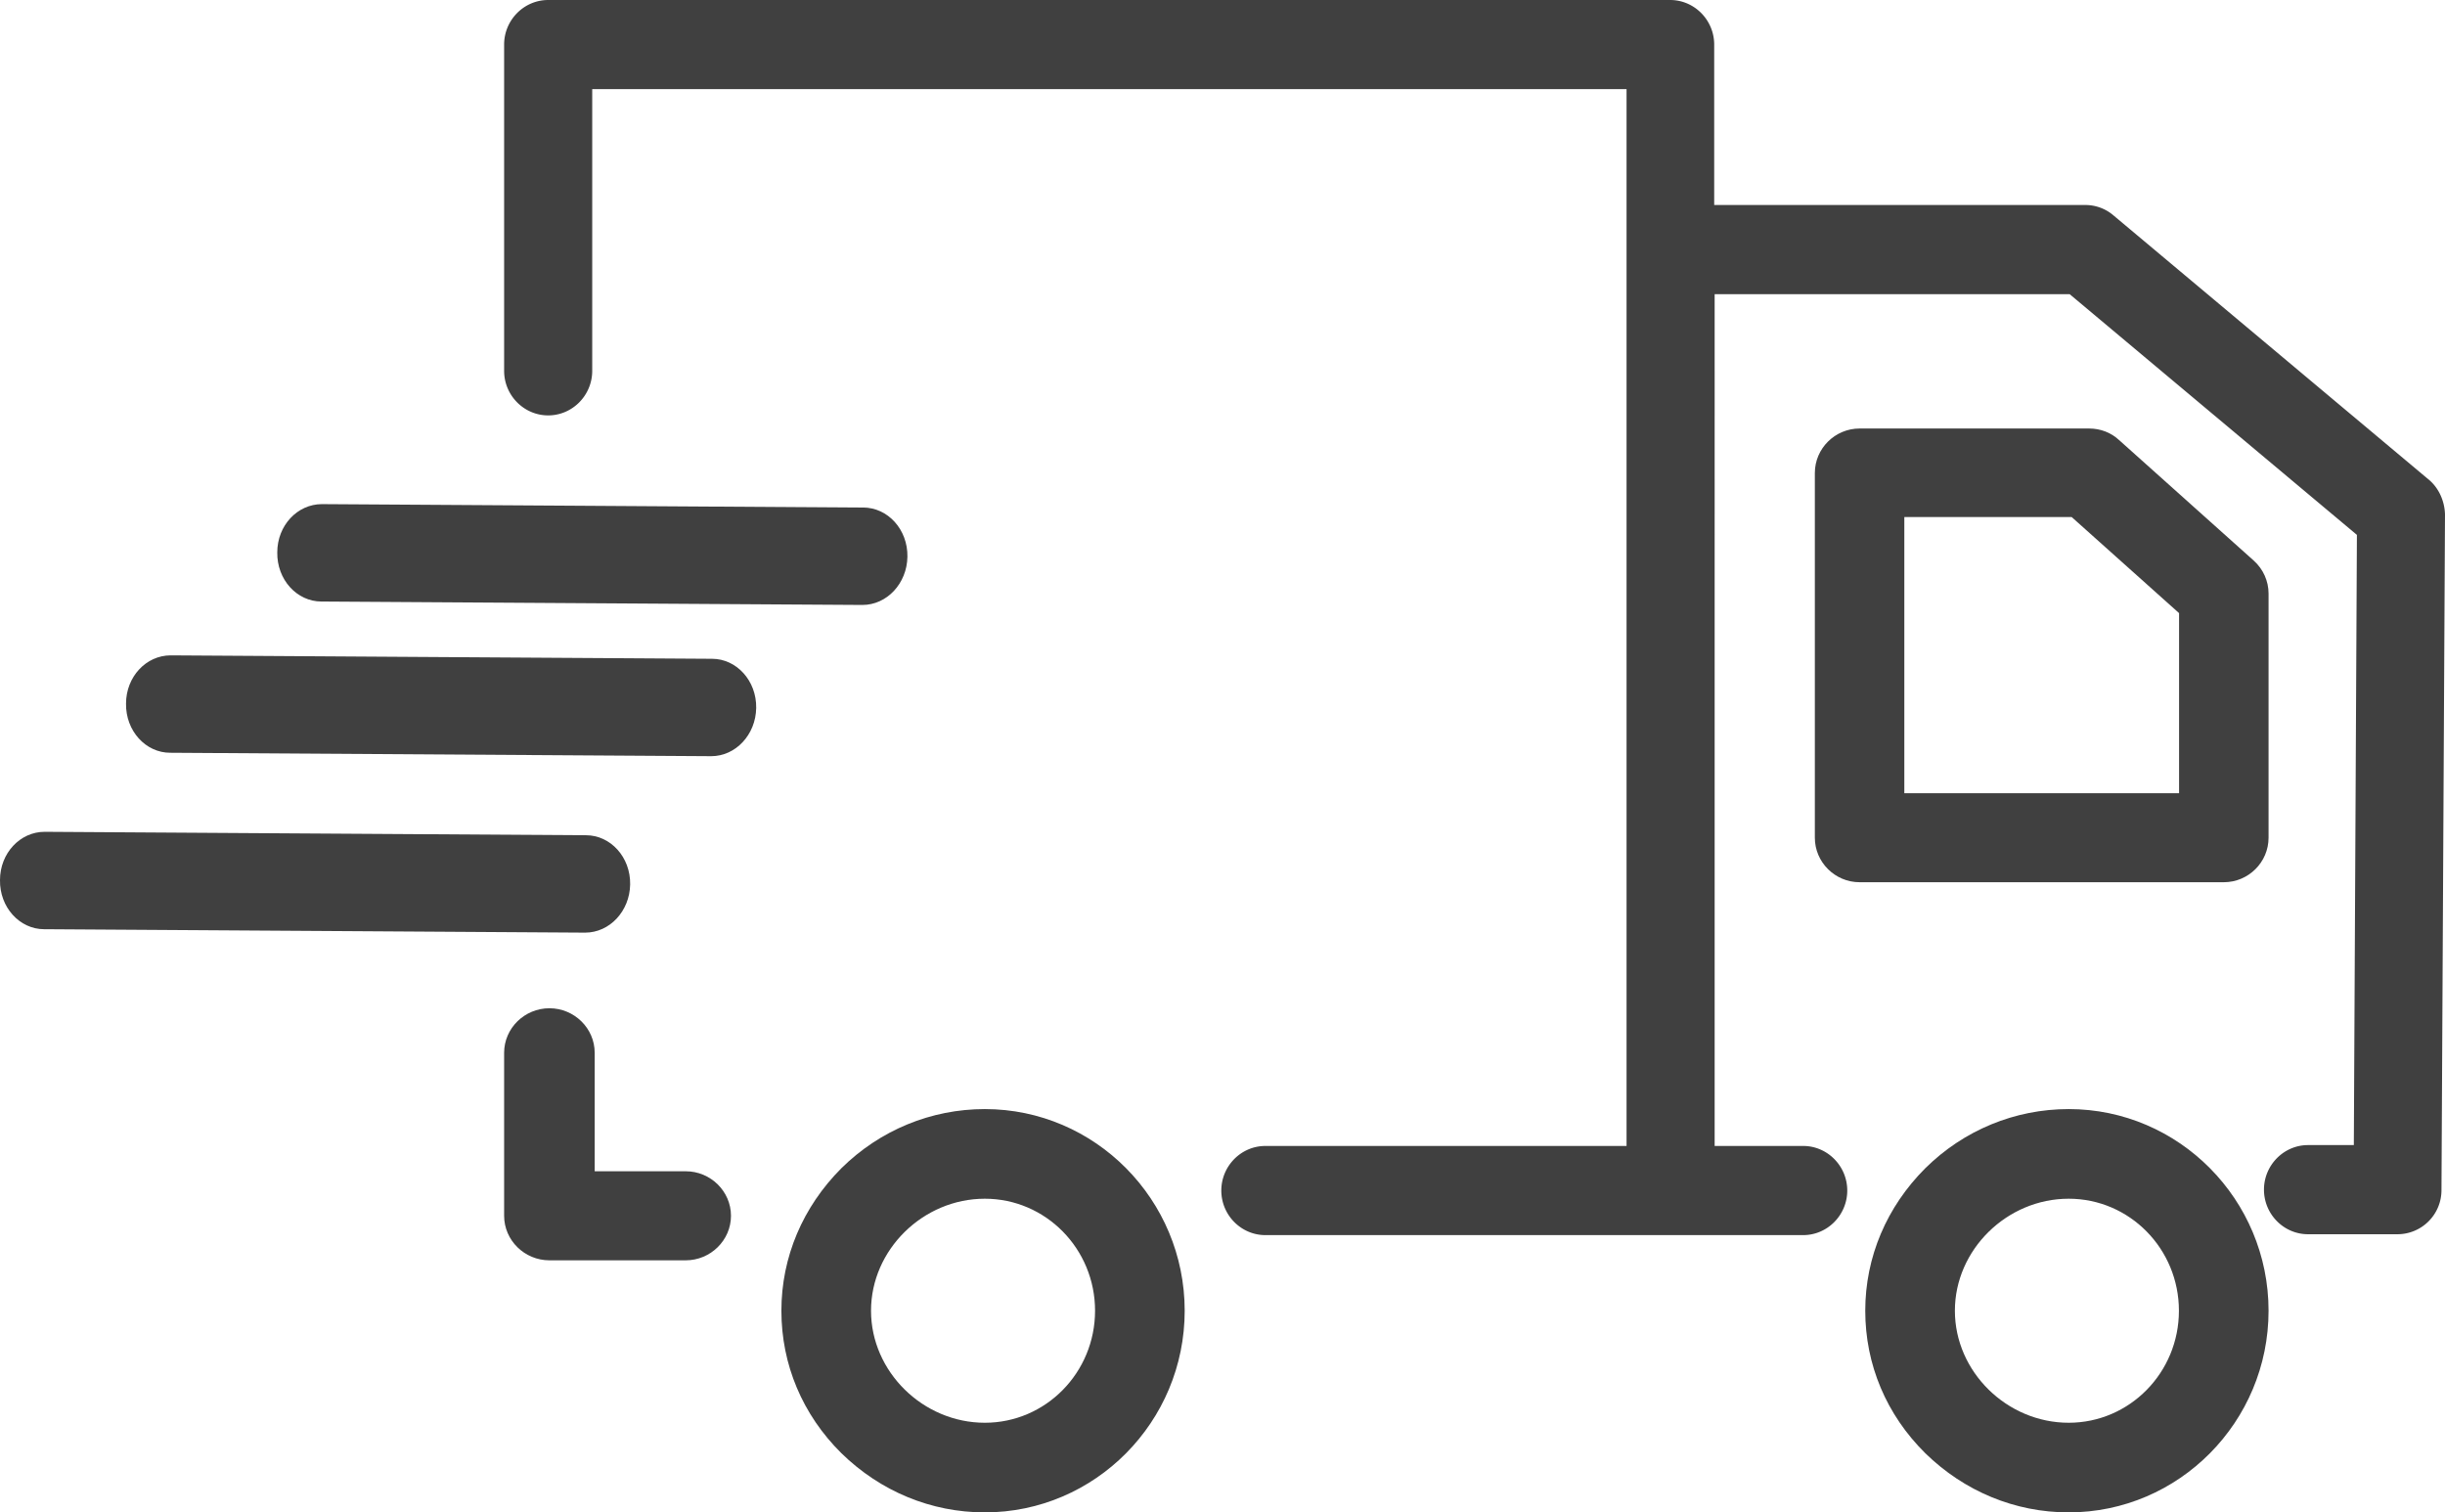
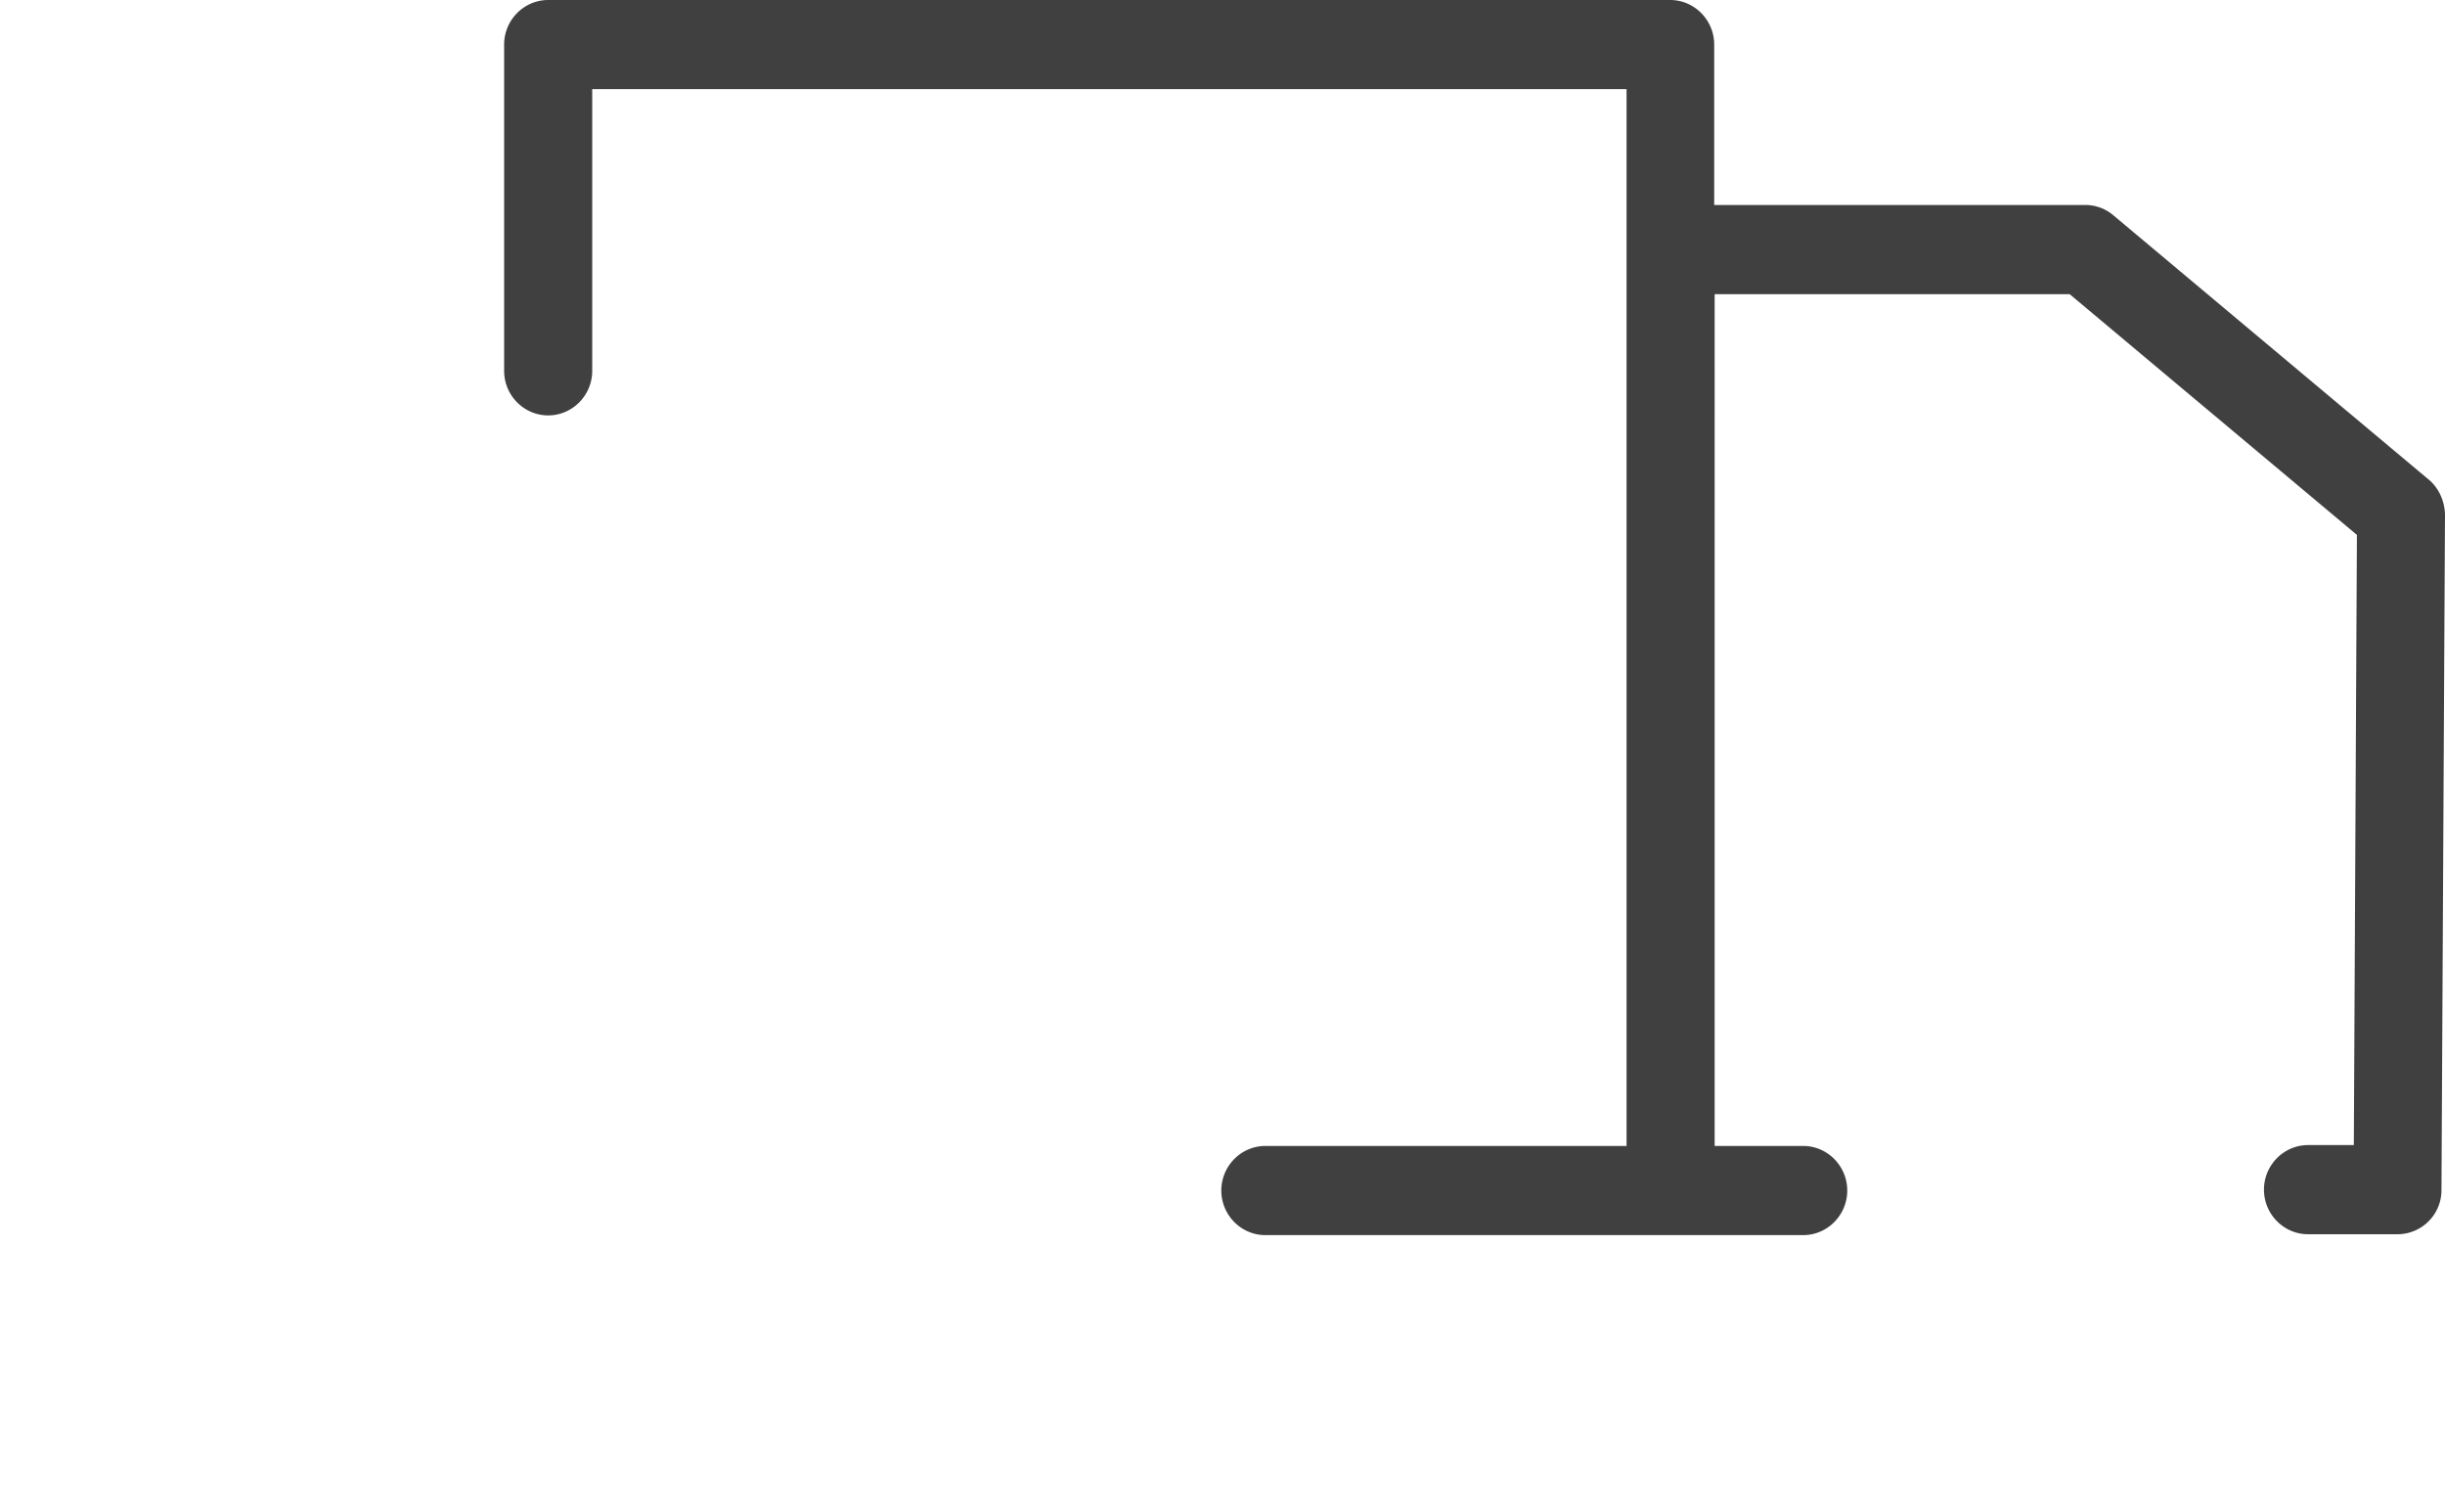
<svg xmlns="http://www.w3.org/2000/svg" width="97" height="60" viewBox="0 0 97 60">
  <g fill="#404040" fill-rule="evenodd">
-     <path d="M82.071 44c-2.133 0-4.16.836-5.688 2.346C74.853 47.876 74 49.866 74 52s.836 4.124 2.383 5.654C77.929 59.164 79.938 60 82.07 60 86.444 60 90 56.409 90 52s-3.556-8-7.929-8zm0 12.444c-2.453 0-4.515-2.026-4.515-4.444s2.062-4.444 4.515-4.444c2.418 0 4.373 1.99 4.373 4.444 0 2.453-1.955 4.444-4.373 4.444zM84.071 17.46c-.32-.301-.745-.46-1.189-.46h-9.107C72.8 17 72 17.794 72 18.765v14.47c0 .97.8 1.765 1.775 1.765h14.45c.977 0 1.775-.794 1.775-1.765v-9.688c0-.494-.213-.97-.586-1.305l-5.343-4.783zm2.379 14.01h-10.9V20.513h6.64l4.26 3.811v7.148zM39.071 44c-2.134 0-4.16.836-5.69 2.346C31.854 47.876 31 49.866 31 52s.836 4.124 2.382 5.654c1.547 1.51 3.555 2.346 5.69 2.346C43.443 60 47 56.409 47 52s-3.556-8-7.929-8zm0 12.444c-2.453 0-4.515-2.026-4.515-4.444s2.062-4.444 4.515-4.444c2.418 0 4.373 1.99 4.373 4.444 0 2.453-1.955 4.444-4.373 4.444zM27.204 46.467h-3.611v-4.7c0-.972-.808-1.767-1.797-1.767-.987 0-1.796.795-1.796 1.767v6.466c0 .972.809 1.767 1.796 1.767h5.408C28.19 50 29 49.205 29 48.233c0-.971-.809-1.766-1.796-1.766zM6.751 29.864L28.213 30c.973 0 1.77-.851 1.787-1.913.018-1.082-.779-1.951-1.751-1.951L6.787 26H6.77C5.797 26 5 26.85 5 27.913c-.018 1.082.779 1.951 1.751 1.951zM1.751 36.864L23.213 37c.973 0 1.77-.851 1.787-1.913.018-1.082-.779-1.951-1.751-1.951L1.787 33H1.77C.797 33 0 33.85 0 34.913c-.018 1.082.779 1.951 1.751 1.951zM12.751 23.864L34.213 24c.973 0 1.77-.851 1.787-1.913.018-1.082-.779-1.951-1.751-1.951L12.787 20h-.017c-.973 0-1.77.85-1.77 1.913-.018 1.082.779 1.951 1.751 1.951z" />
    <path d="M96.354 19.027L83.841 8.54a1.71 1.71 0 0 0-1.119-.407H68.007V1.768C68.007.796 67.221 0 66.26 0H21.748C20.787 0 20 .796 20 1.768v12.944c0 .973.787 1.768 1.748 1.768s1.747-.795 1.747-1.768V3.537H64.53v41.926H50.2c-.961 0-1.747.796-1.747 1.769 0 .972.786 1.768 1.747 1.768h21.339c.96 0 1.747-.796 1.747-1.768 0-.973-.787-1.769-1.747-1.769h-3.514V11.671H82.11l11.395 9.549-.122 24.208h-1.818c-.96 0-1.747.796-1.747 1.768 0 .973.786 1.769 1.747 1.769h3.547c.962 0 1.748-.778 1.748-1.75L97 20.405c-.017-.53-.244-1.043-.646-1.38z" />
  </g>
</svg>